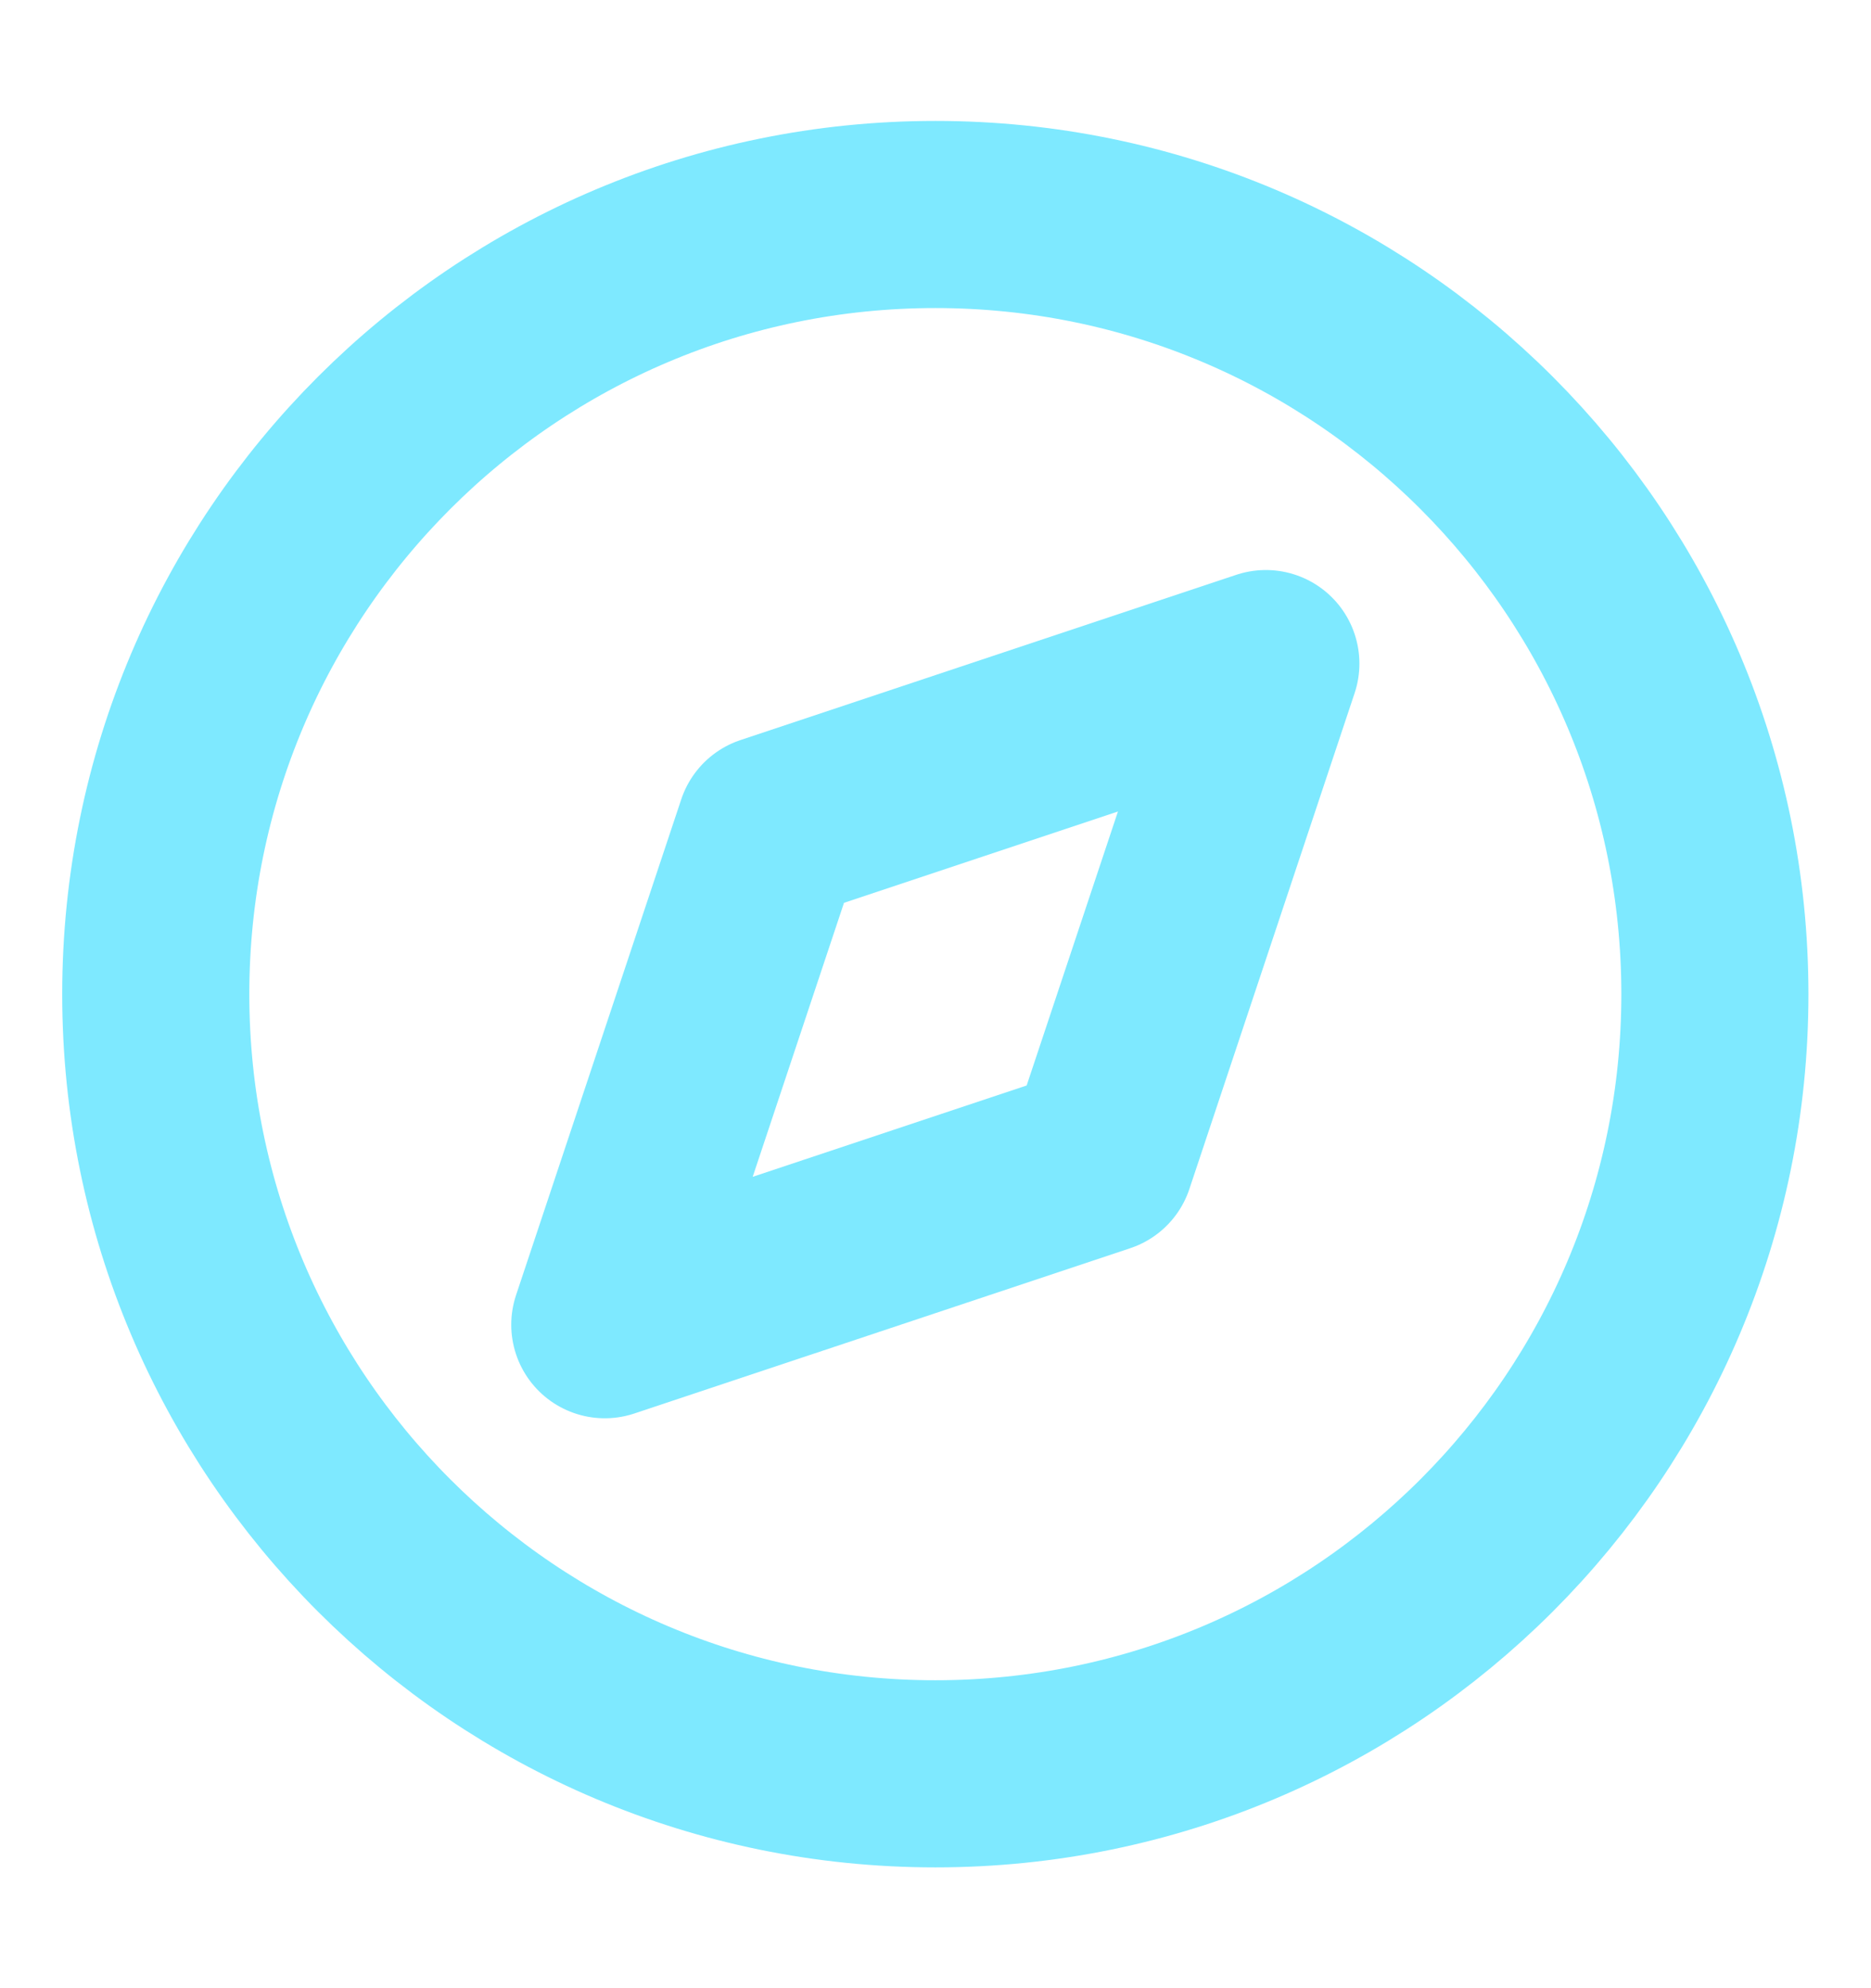
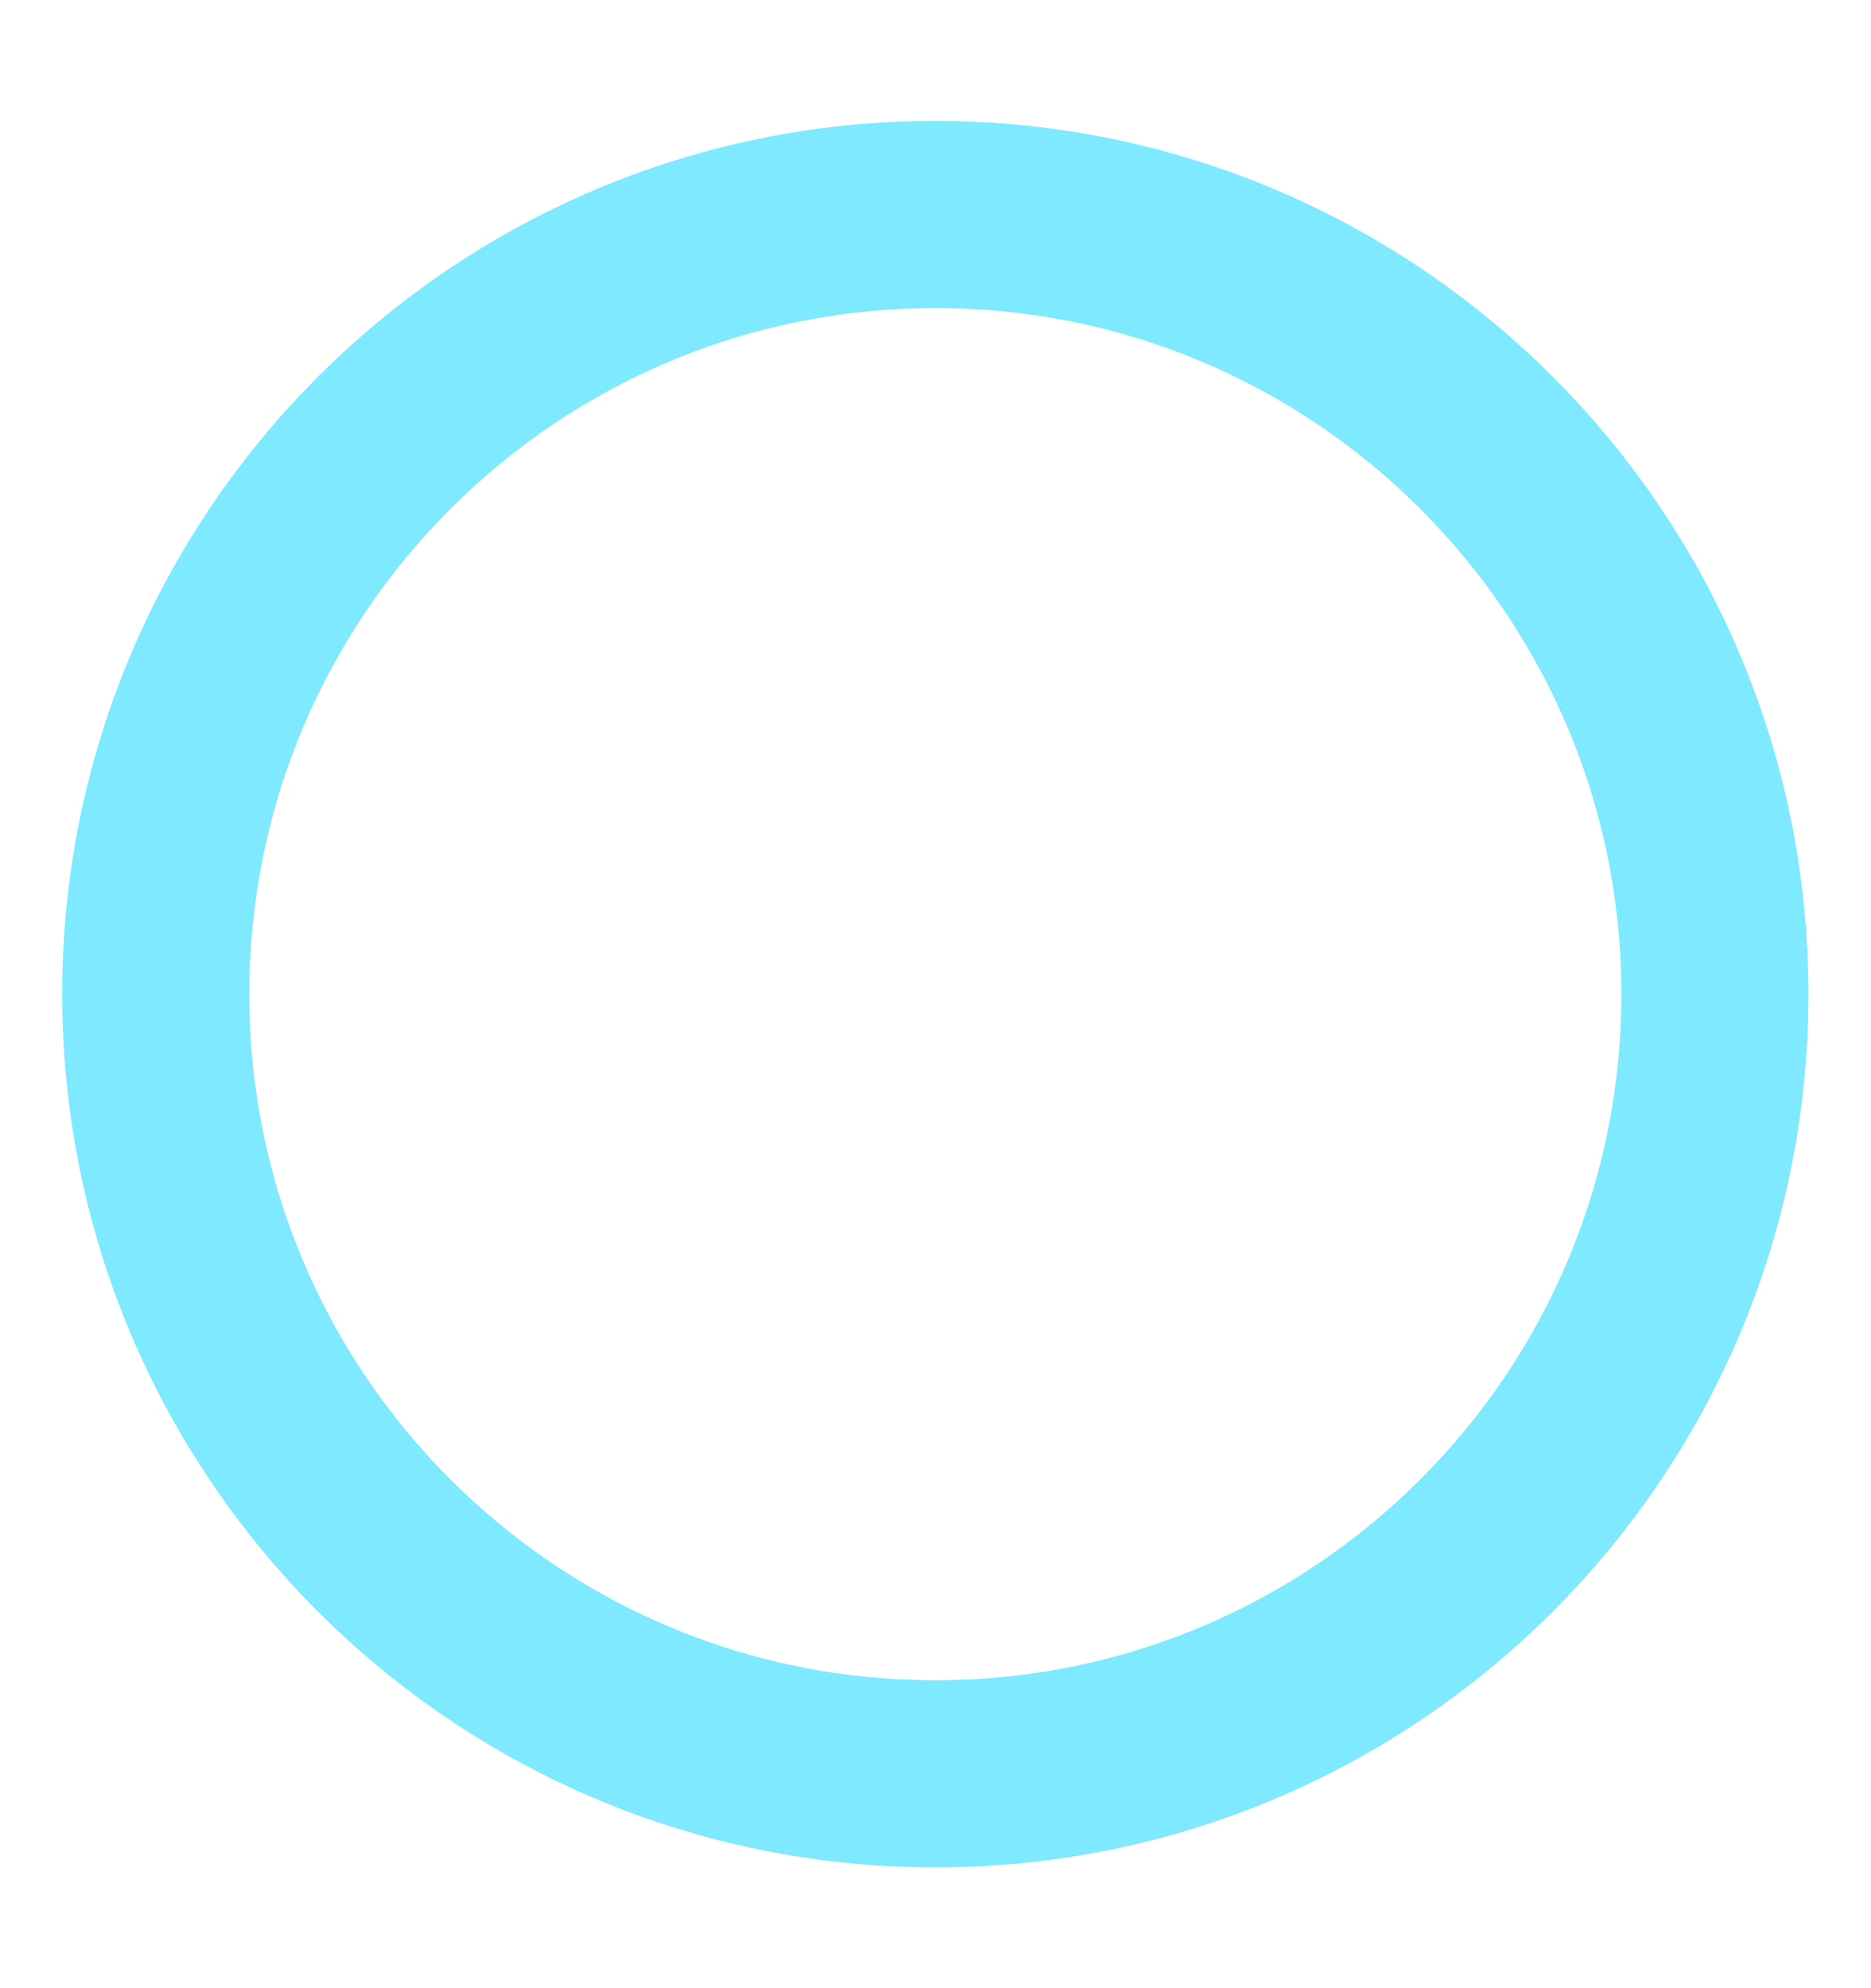
<svg xmlns="http://www.w3.org/2000/svg" width="16" height="17" viewBox="0 0 16 17" fill="none">
  <path d="M7.999 15.167C11.681 15.167 14.665 12.182 14.665 8.501C14.665 4.819 11.681 1.834 7.999 1.834C4.317 1.834 1.332 4.819 1.332 8.501C1.332 12.182 4.317 15.167 7.999 15.167Z" stroke="#7EE9FF" stroke-width="1.6" stroke-linecap="round" stroke-linejoin="round" />
-   <path d="M10.825 5.674L9.412 9.914L5.172 11.327L6.585 7.087L10.825 5.674Z" stroke="#7EE9FF" stroke-width="1.6" stroke-linecap="round" stroke-linejoin="round" />
</svg>